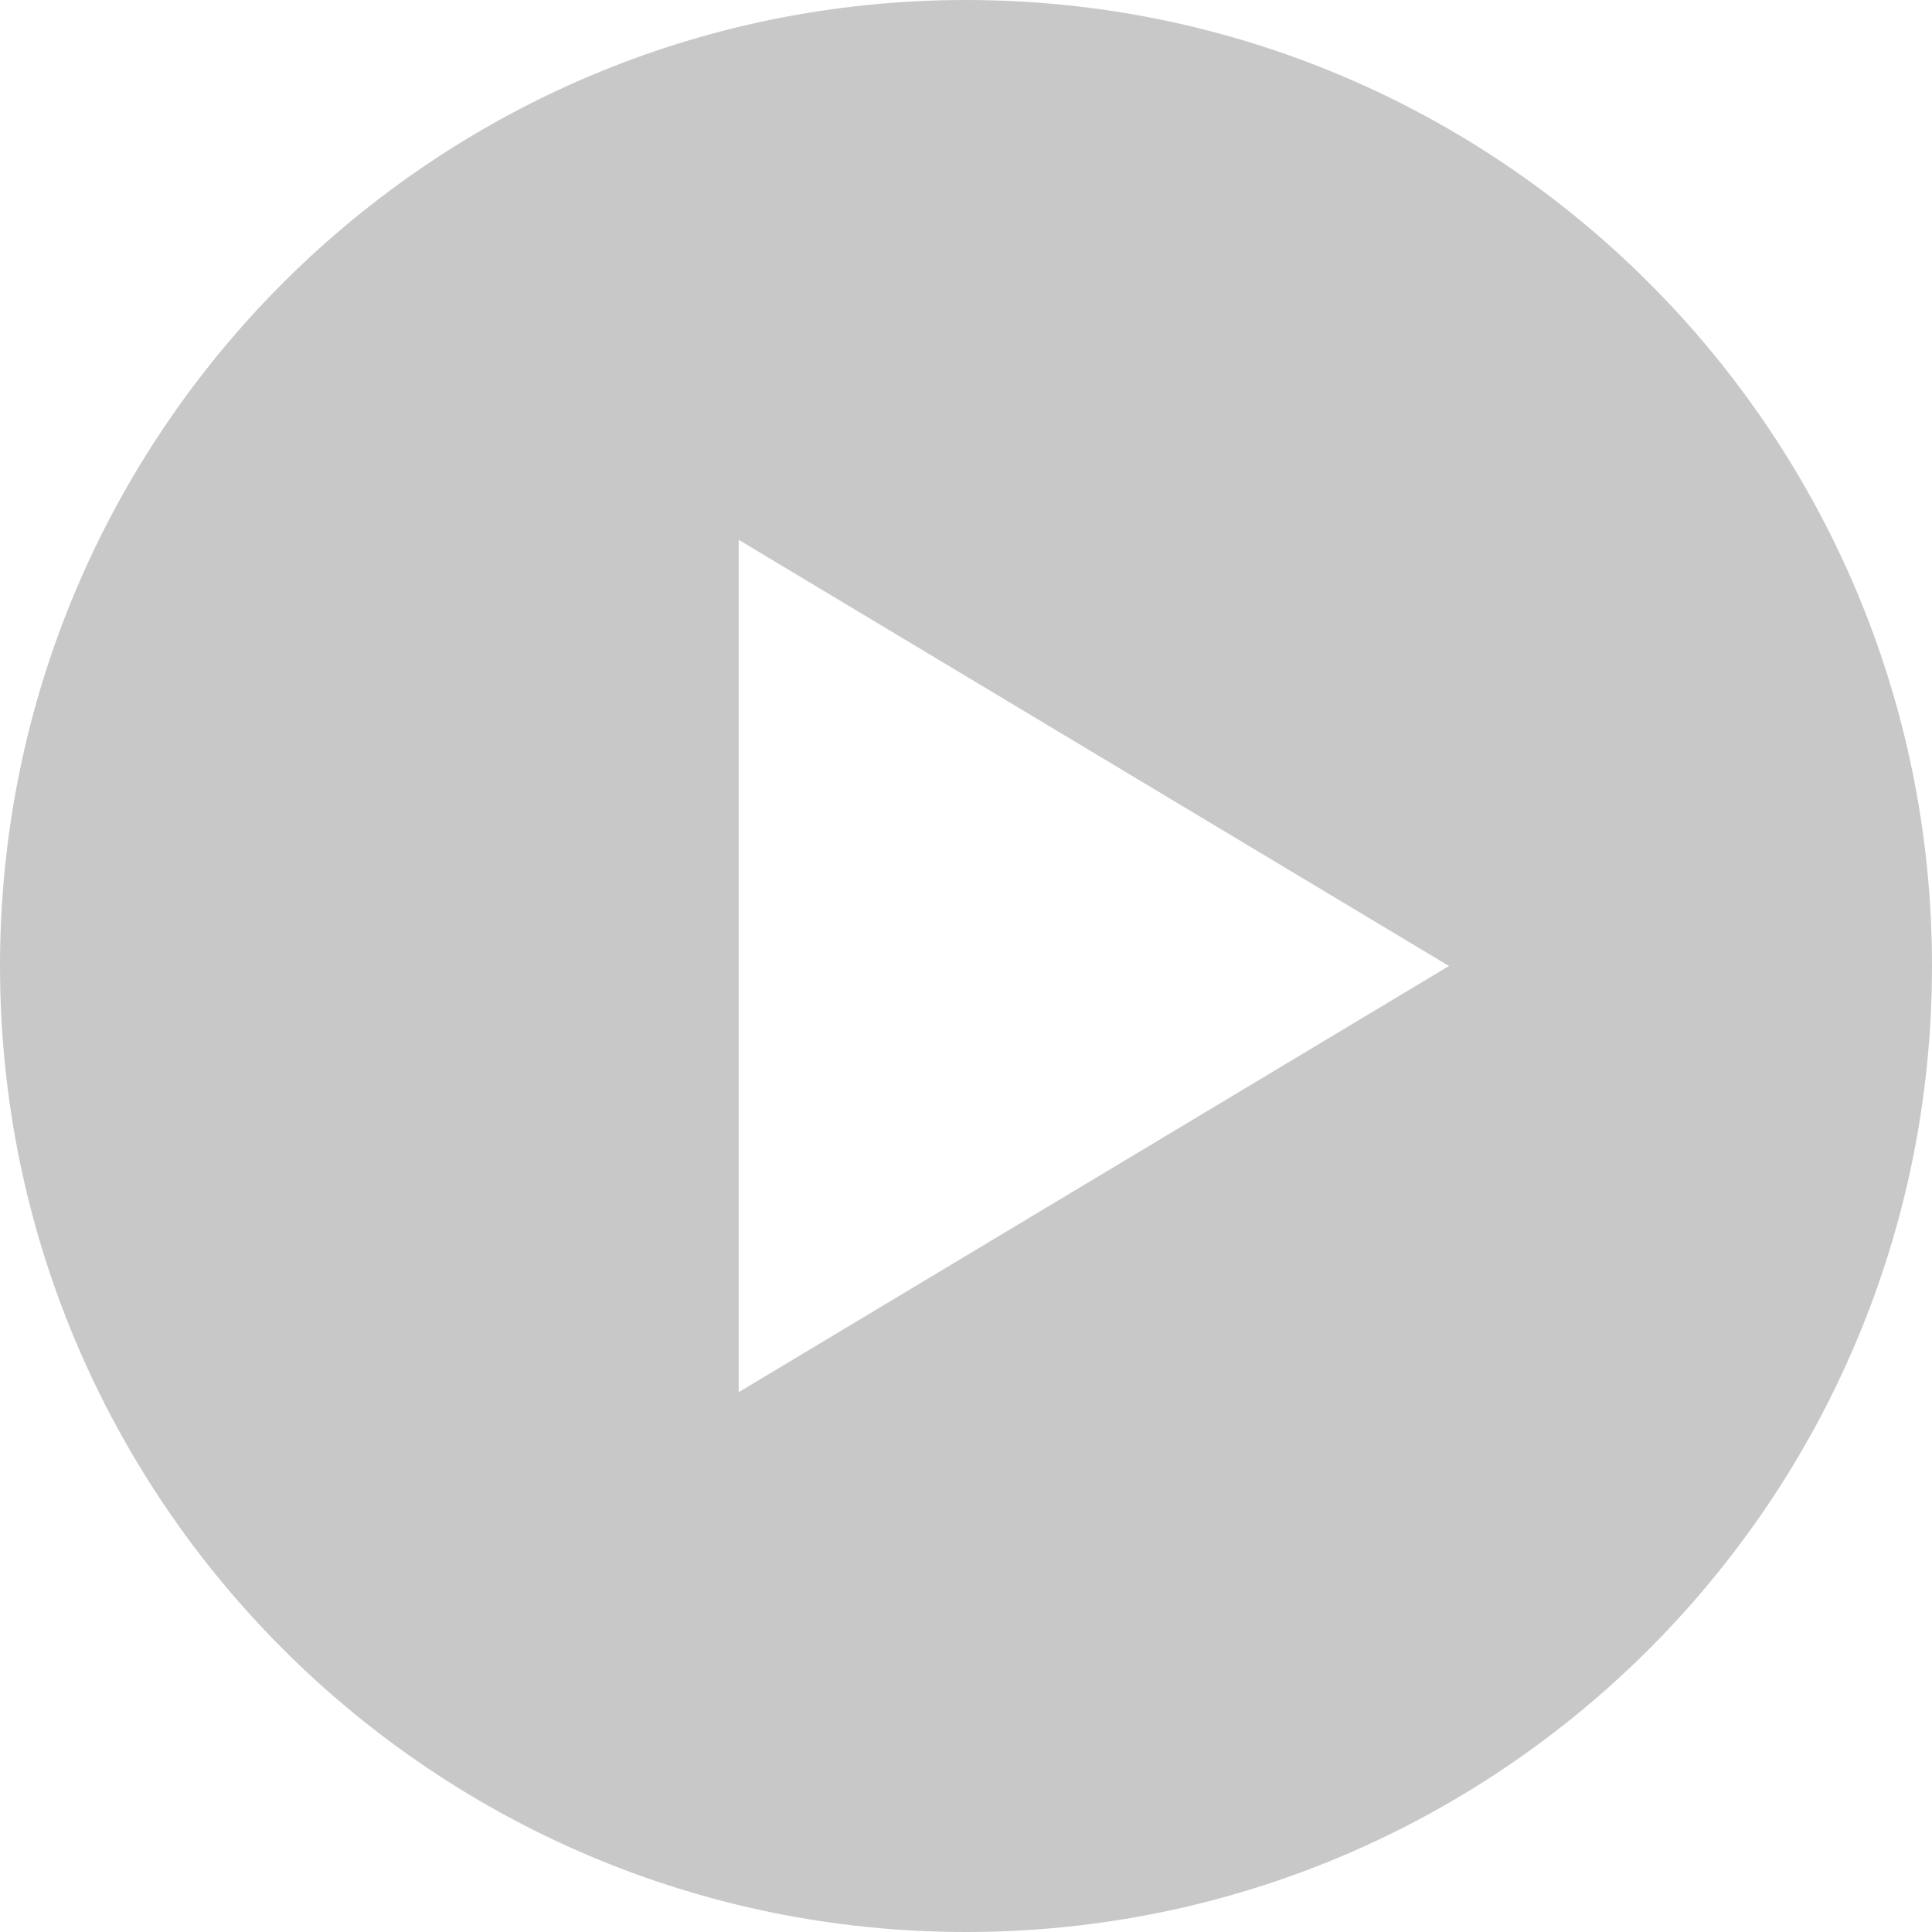
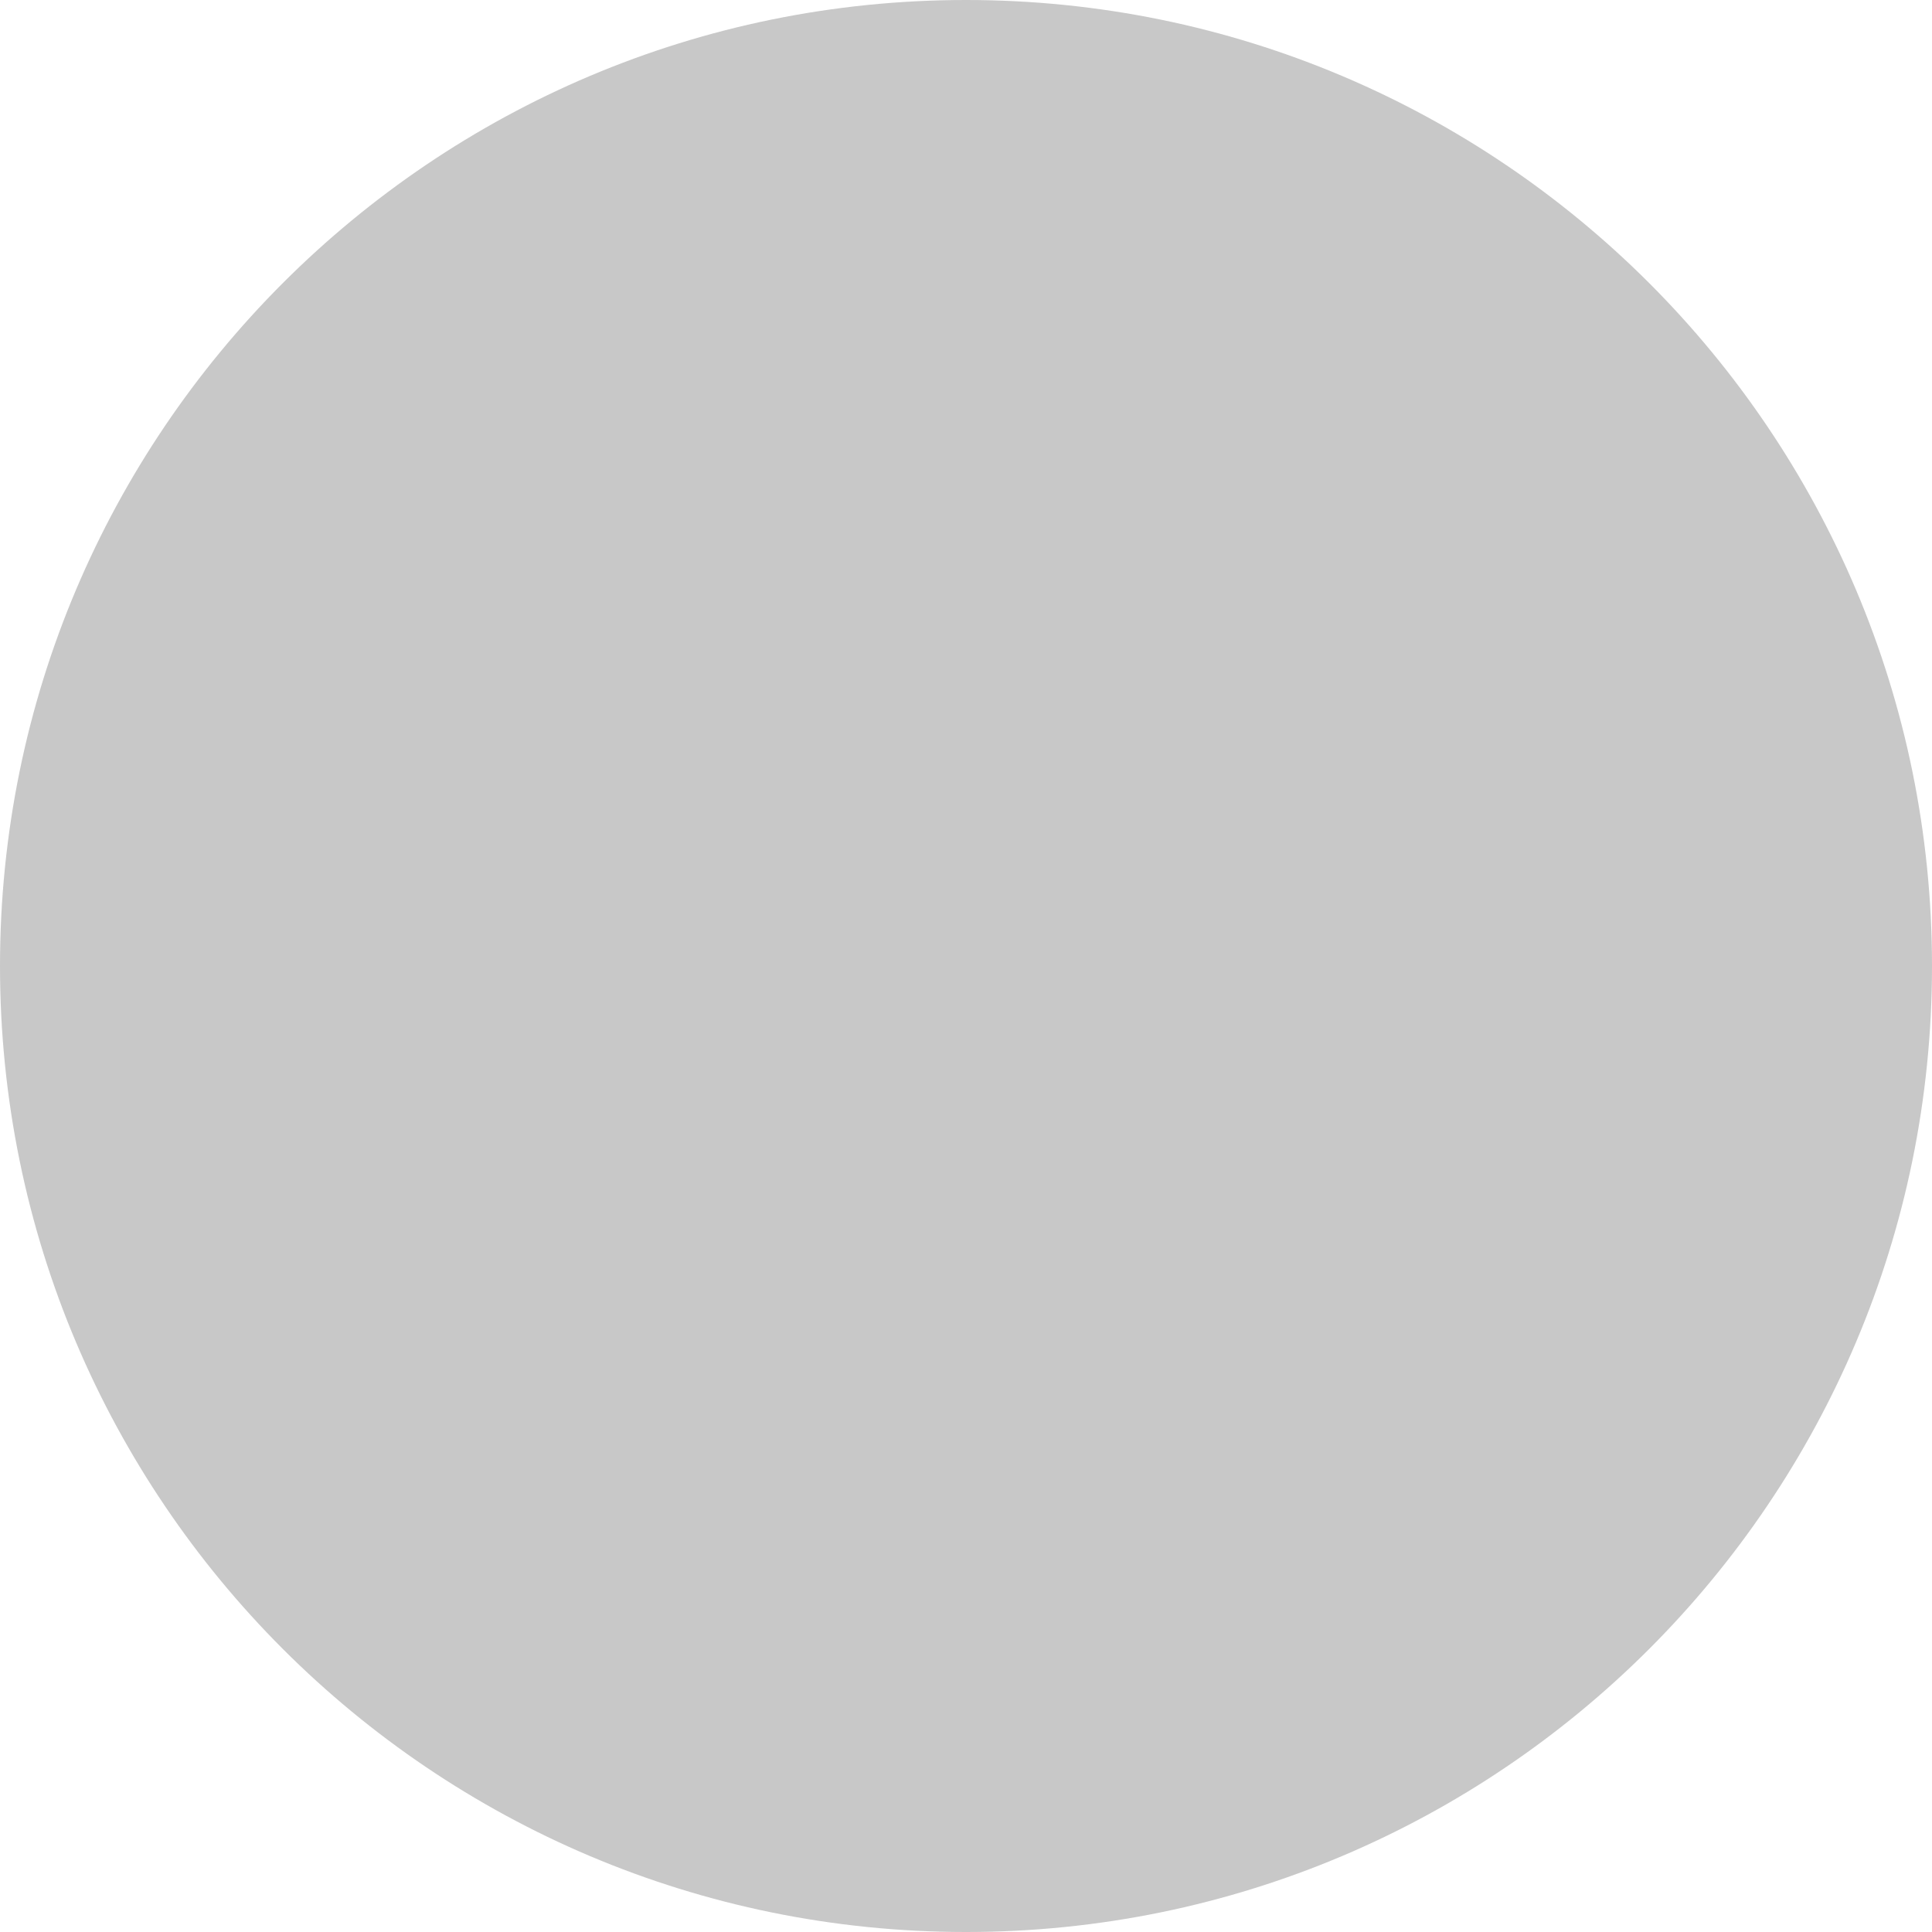
<svg xmlns="http://www.w3.org/2000/svg" width="32" height="32" viewBox="0 0 32 32" fill="none">
  <g filter="url(#filter0_b_673_808)">
    <path fill-rule="evenodd" clip-rule="evenodd" d="M16 32C24.837 32 32 24.837 32 16C32 7.164 24.837 0 16 0C7.164 0 0 7.164 0 16C0 24.837 7.164 32 16 32Z" fill="#BABABA" fill-opacity="0.8" />
  </g>
-   <path fill-rule="evenodd" clip-rule="evenodd" d="M12.235 8.941L24 16L12.235 23.059V8.941Z" fill="white" />
  <defs>
    <filter id="filter0_b_673_808" x="-5.333" y="-5.333" width="42.667" height="42.667" filterUnits="userSpaceOnUse" color-interpolation-filters="sRGB">
      <feFlood flood-opacity="0" result="BackgroundImageFix" />
      <feGaussianBlur in="BackgroundImageFix" stdDeviation="2.667" />
      <feComposite in2="SourceAlpha" operator="in" result="effect1_backgroundBlur_673_808" />
      <feBlend mode="normal" in="SourceGraphic" in2="effect1_backgroundBlur_673_808" result="shape" />
    </filter>
  </defs>
</svg>